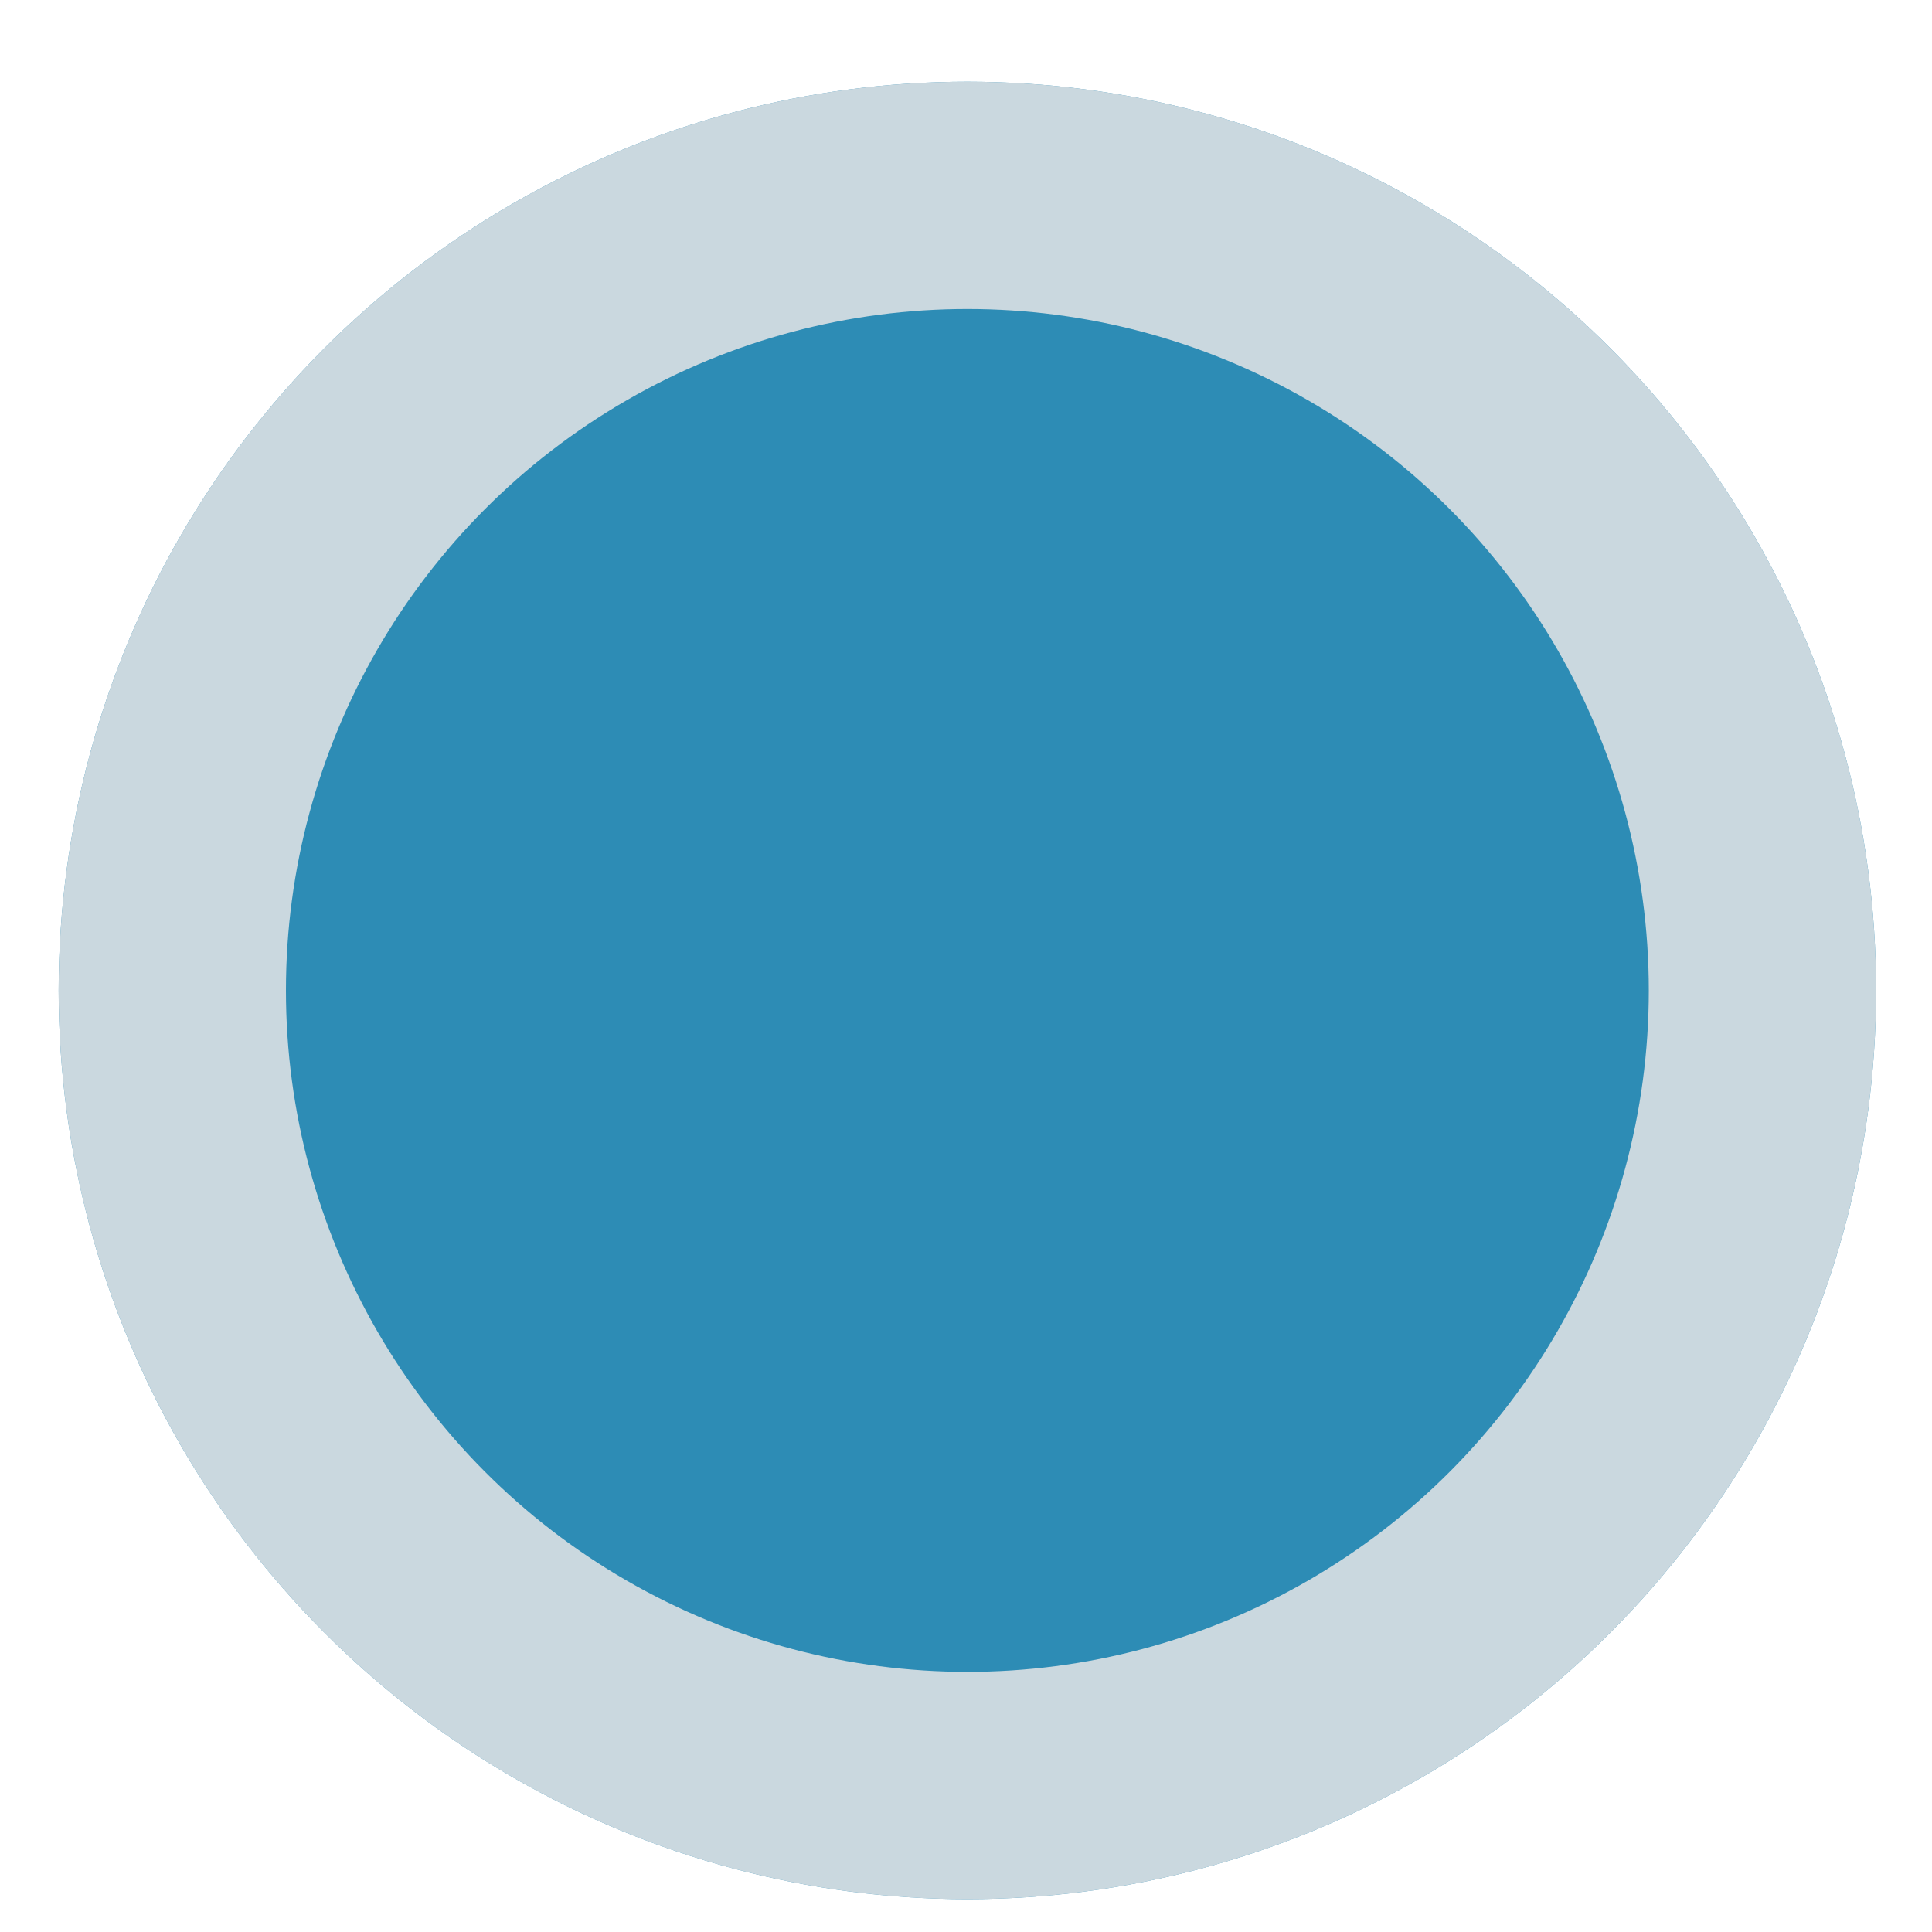
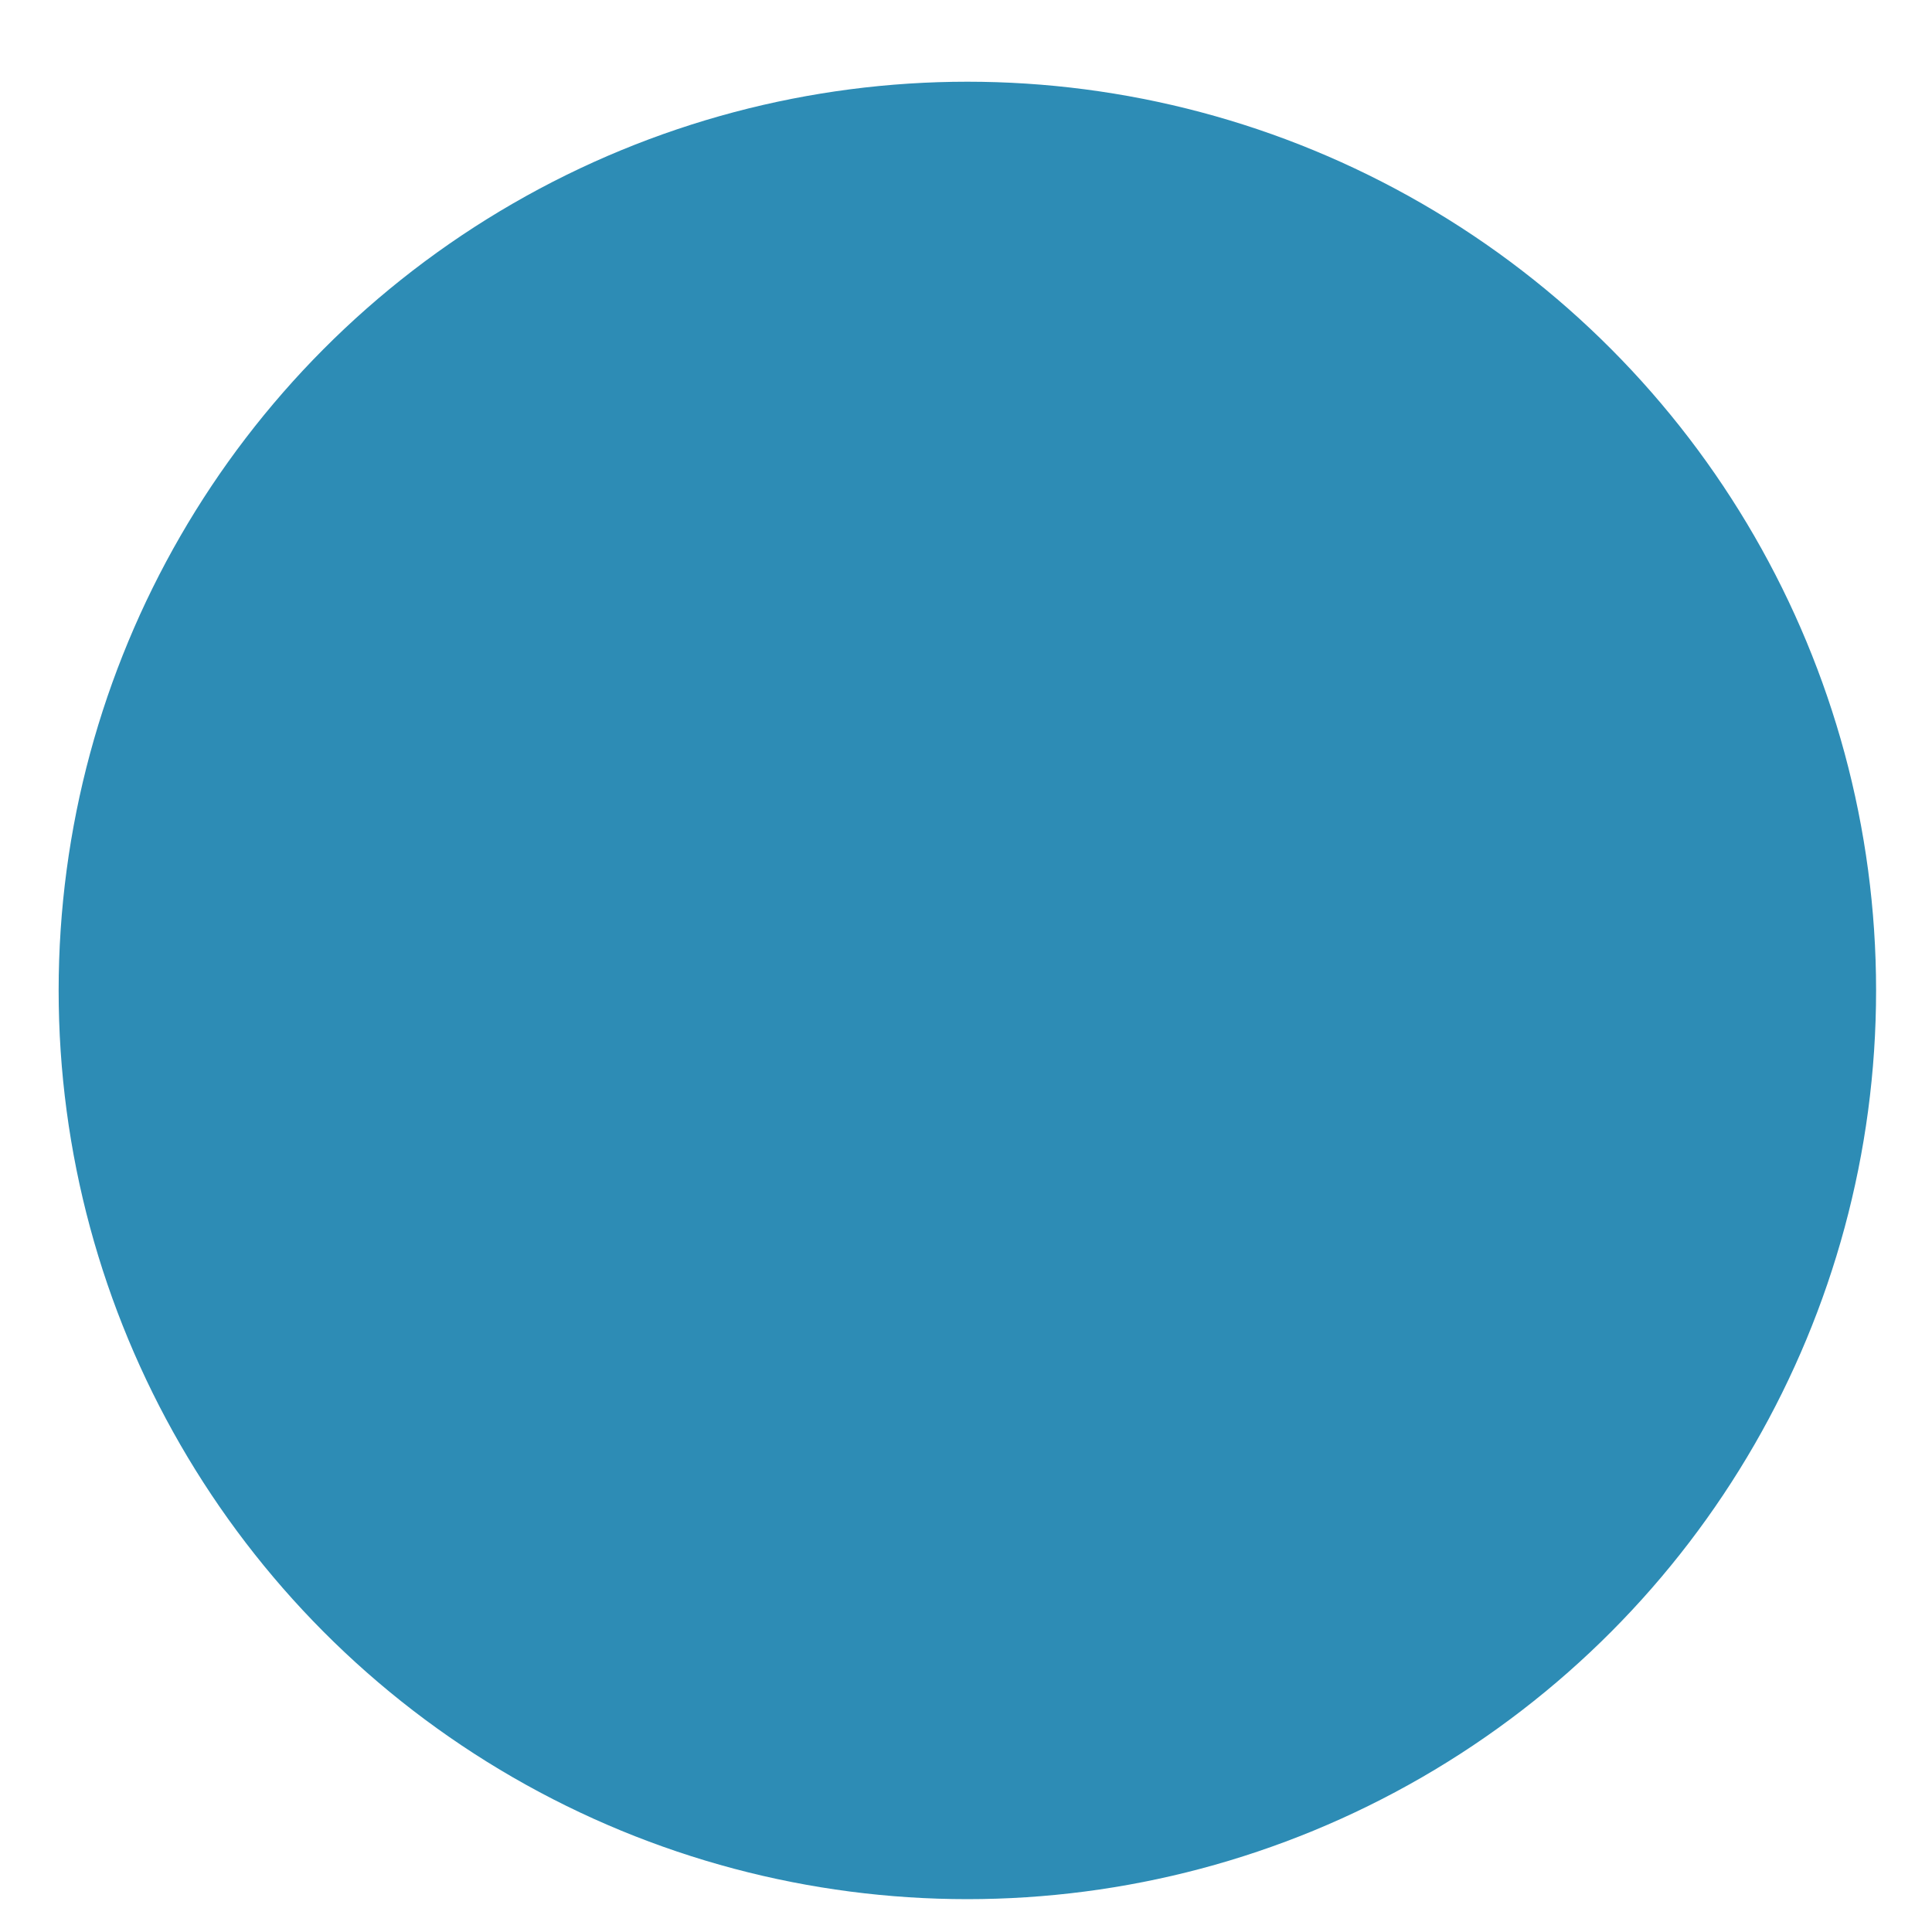
<svg xmlns="http://www.w3.org/2000/svg" width="17" height="17" viewBox="0 0 17 17" fill="none">
  <circle cx="8.512" cy="8.715" r="7.996" fill="#2D8CB5" />
-   <circle cx="8.512" cy="8.715" r="6.996" stroke="#DCE0E4" stroke-opacity="0.894" stroke-width="2" />
</svg>